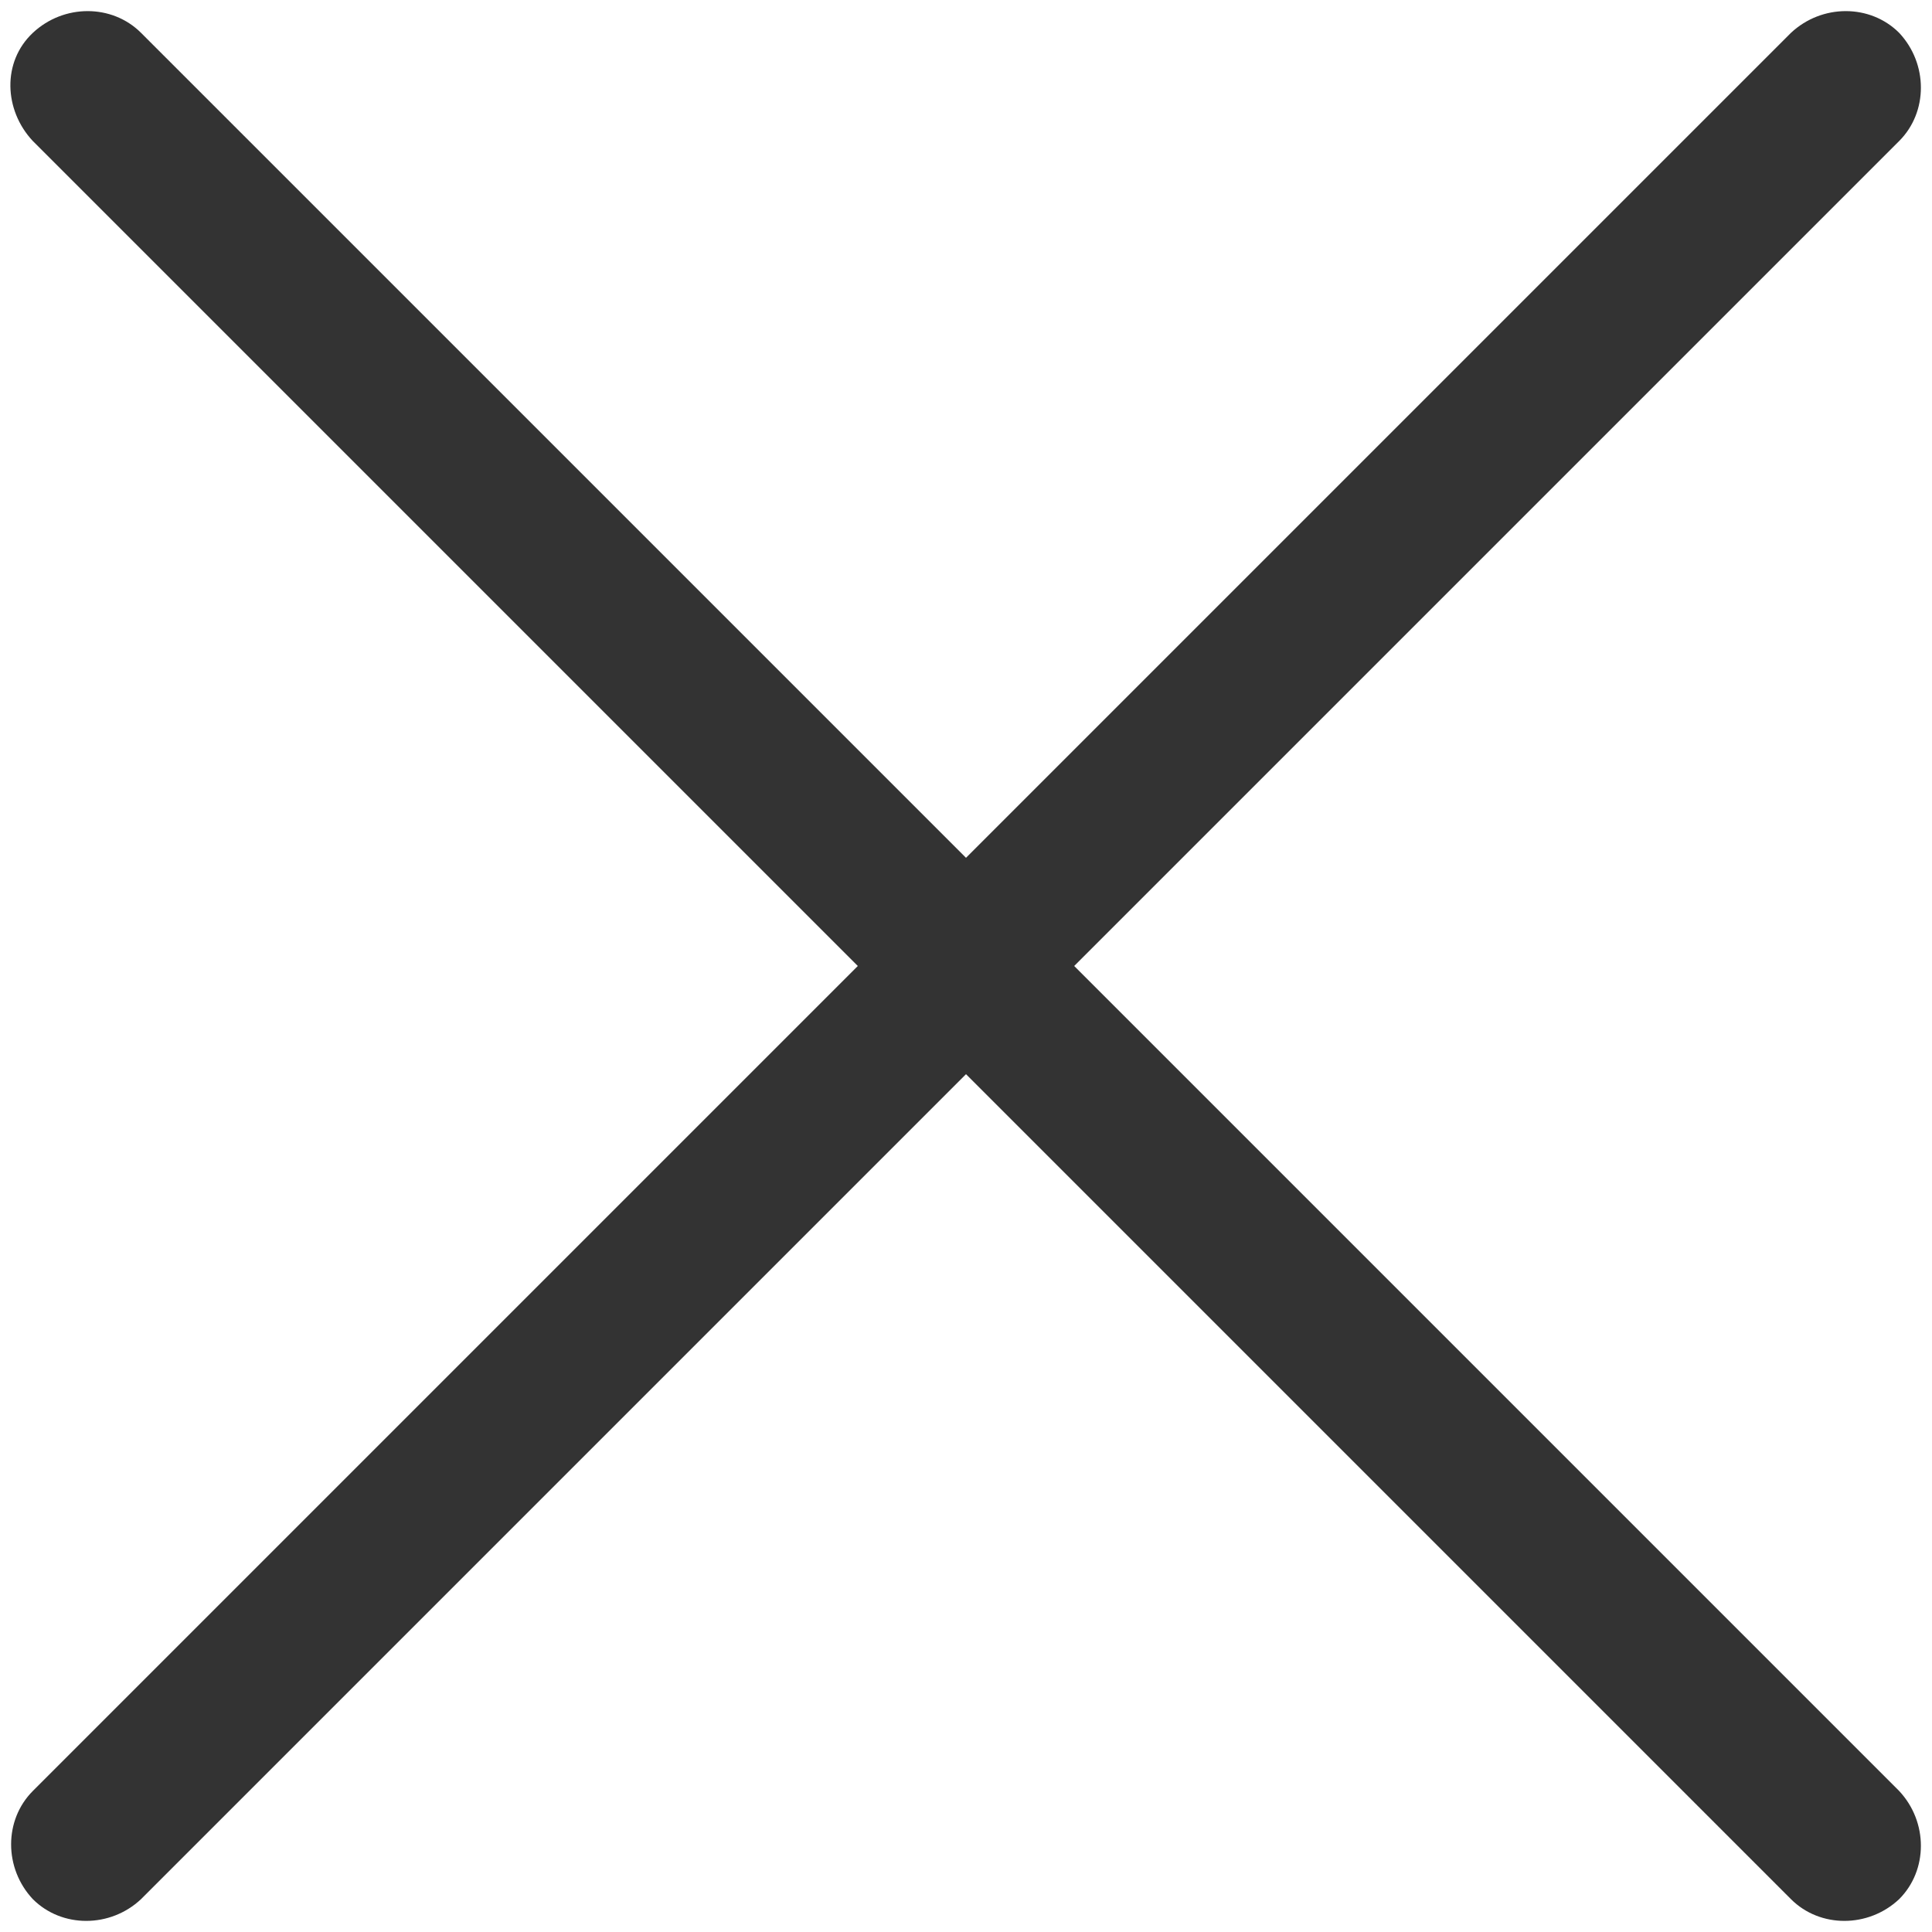
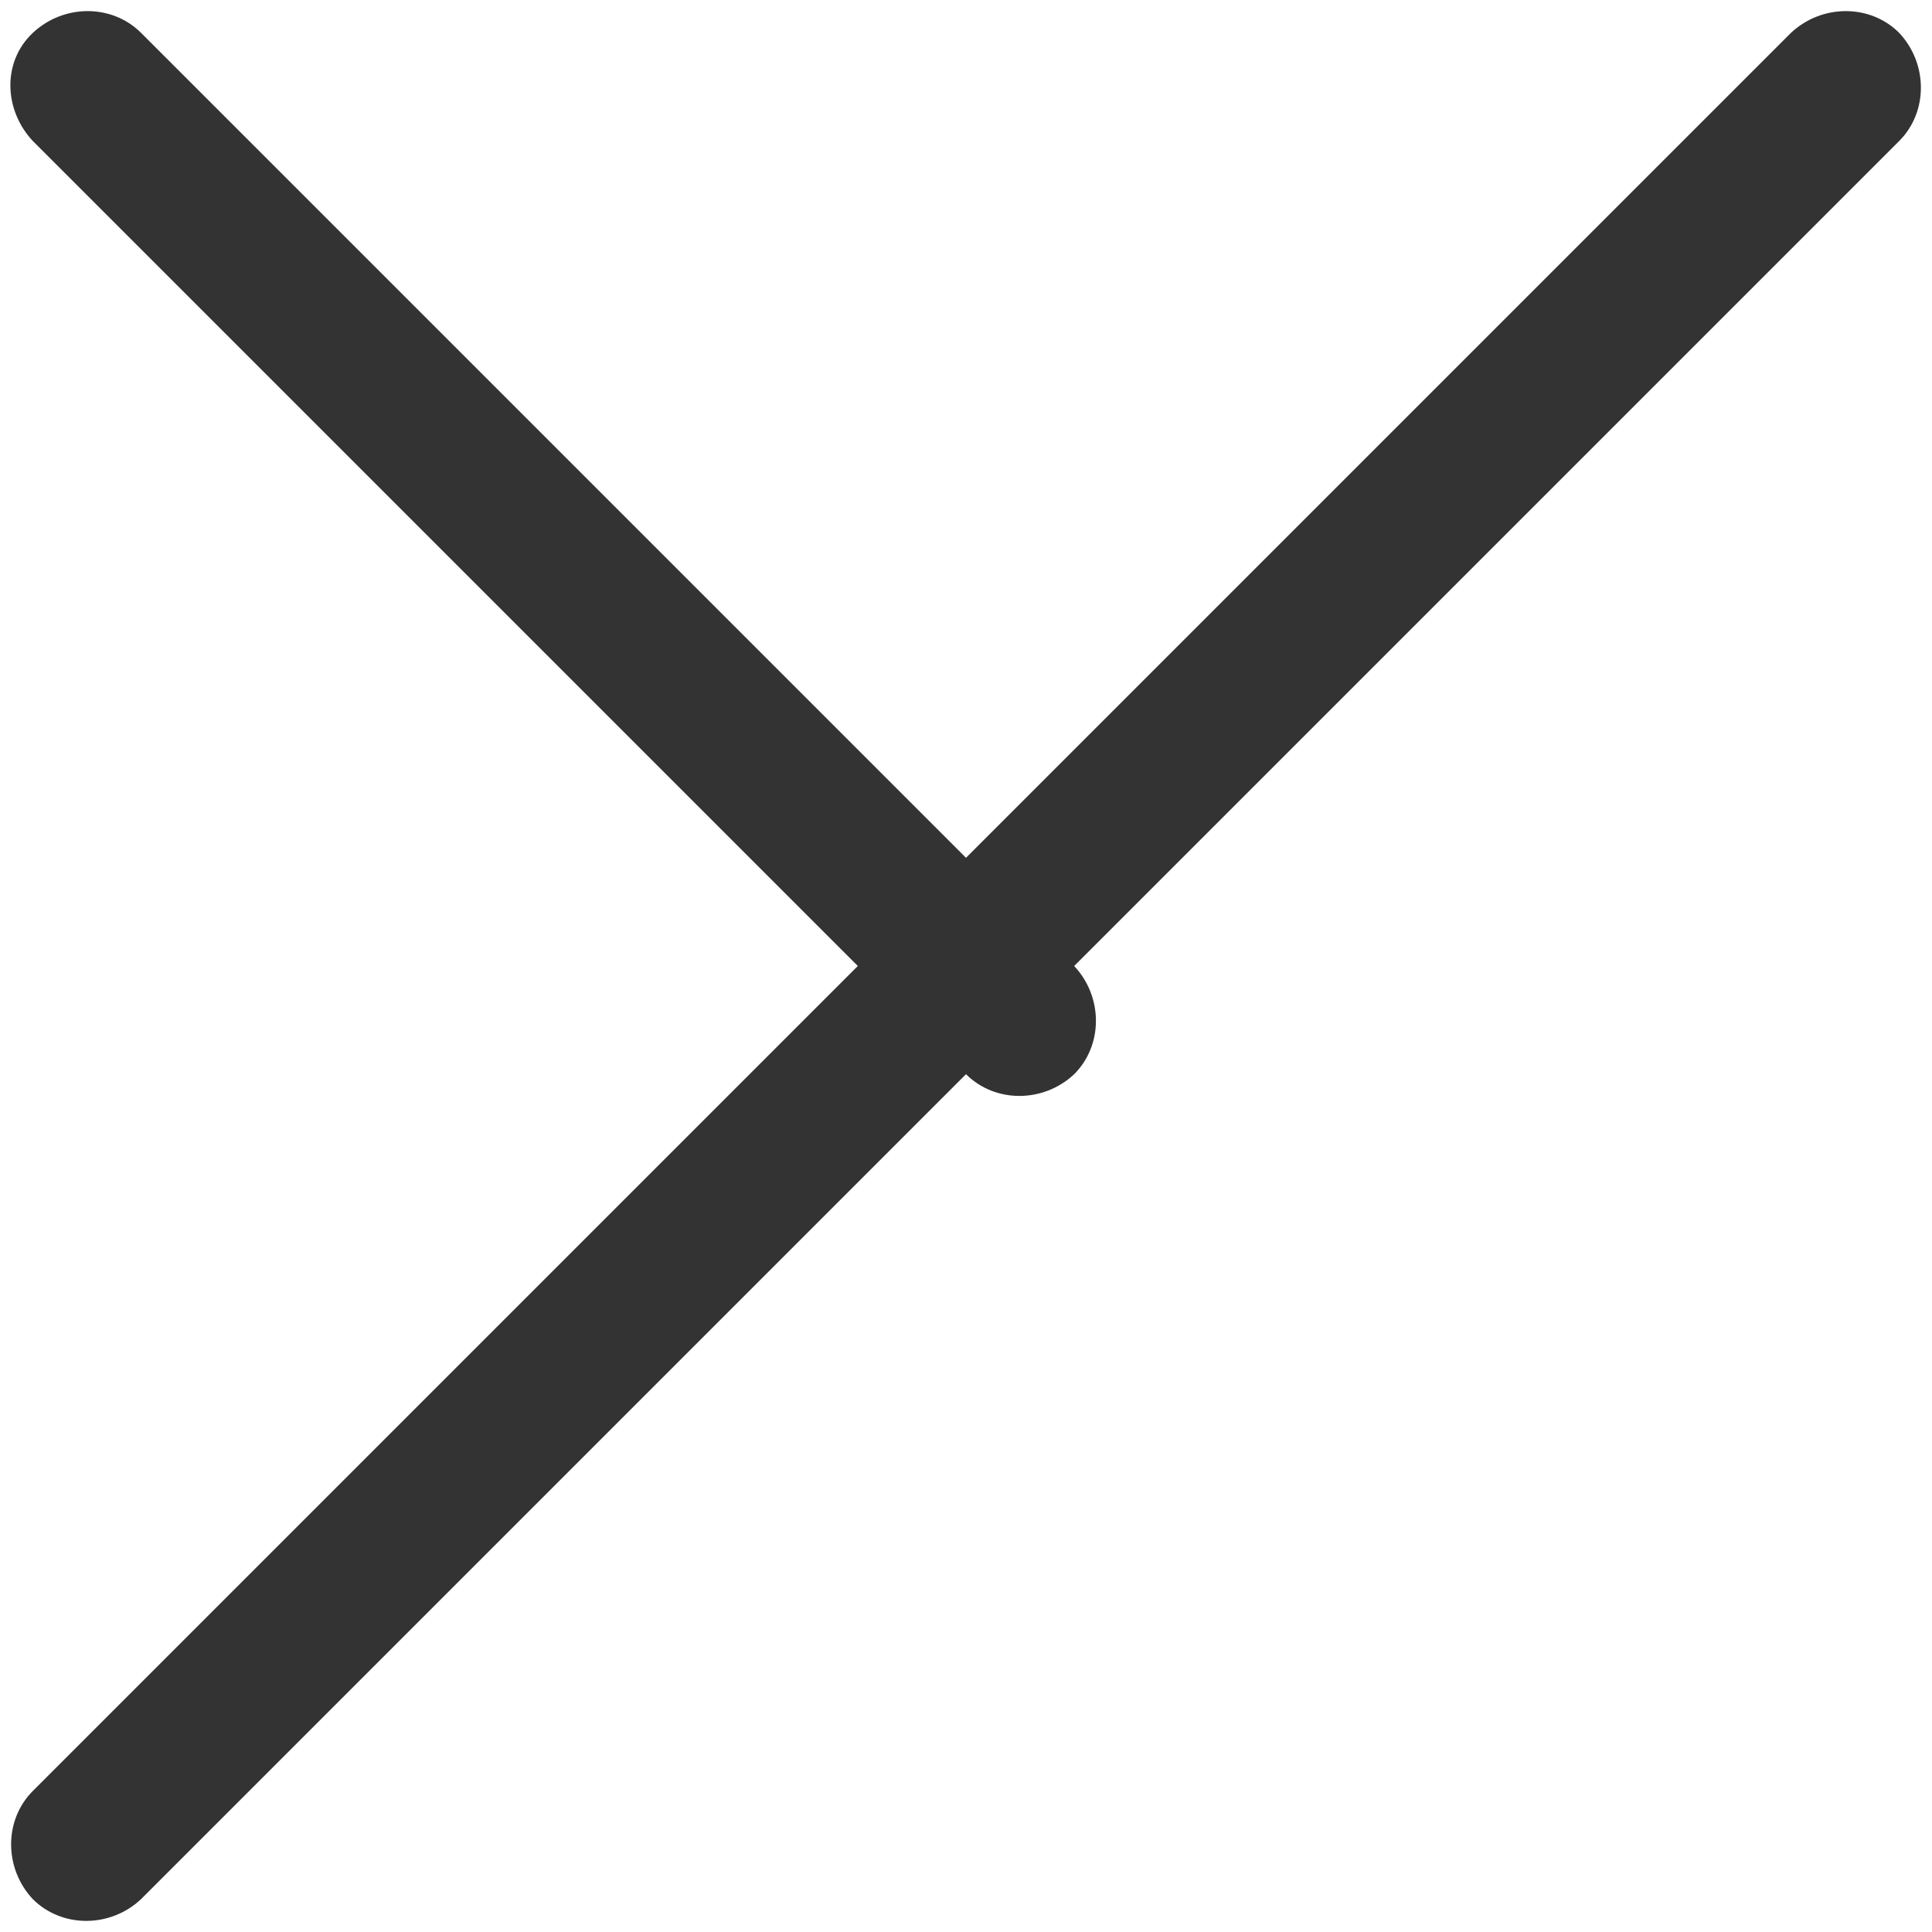
<svg xmlns="http://www.w3.org/2000/svg" version="1.1" id="Layer_1" x="0px" y="0px" viewBox="0 0 100 100" style="enable-background:new 0 0 100 100;" xml:space="preserve">
  <style type="text/css">
	.st0{fill:#333;}
</style>
-   <path class="st0" d="M55.6,50L98.3,7.3c1.5-1.5,1.5-4,0-5.6c-1.5-1.5-4-1.5-5.6,0L50,44.4L7.3,1.7c-1.5-1.5-4-1.5-5.6,0  s-1.5,4,0,5.6L44.4,50L1.7,92.7c-1.5,1.5-1.5,4,0,5.6c1.5,1.5,4,1.5,5.6,0L50,55.6l42.7,42.7c1.5,1.5,4,1.5,5.6,0  c1.5-1.5,1.5-4,0-5.6L55.6,50z" />
+   <path class="st0" d="M55.6,50L98.3,7.3c1.5-1.5,1.5-4,0-5.6c-1.5-1.5-4-1.5-5.6,0L50,44.4L7.3,1.7c-1.5-1.5-4-1.5-5.6,0  s-1.5,4,0,5.6L44.4,50L1.7,92.7c-1.5,1.5-1.5,4,0,5.6c1.5,1.5,4,1.5,5.6,0L50,55.6c1.5,1.5,4,1.5,5.6,0  c1.5-1.5,1.5-4,0-5.6L55.6,50z" />
</svg>